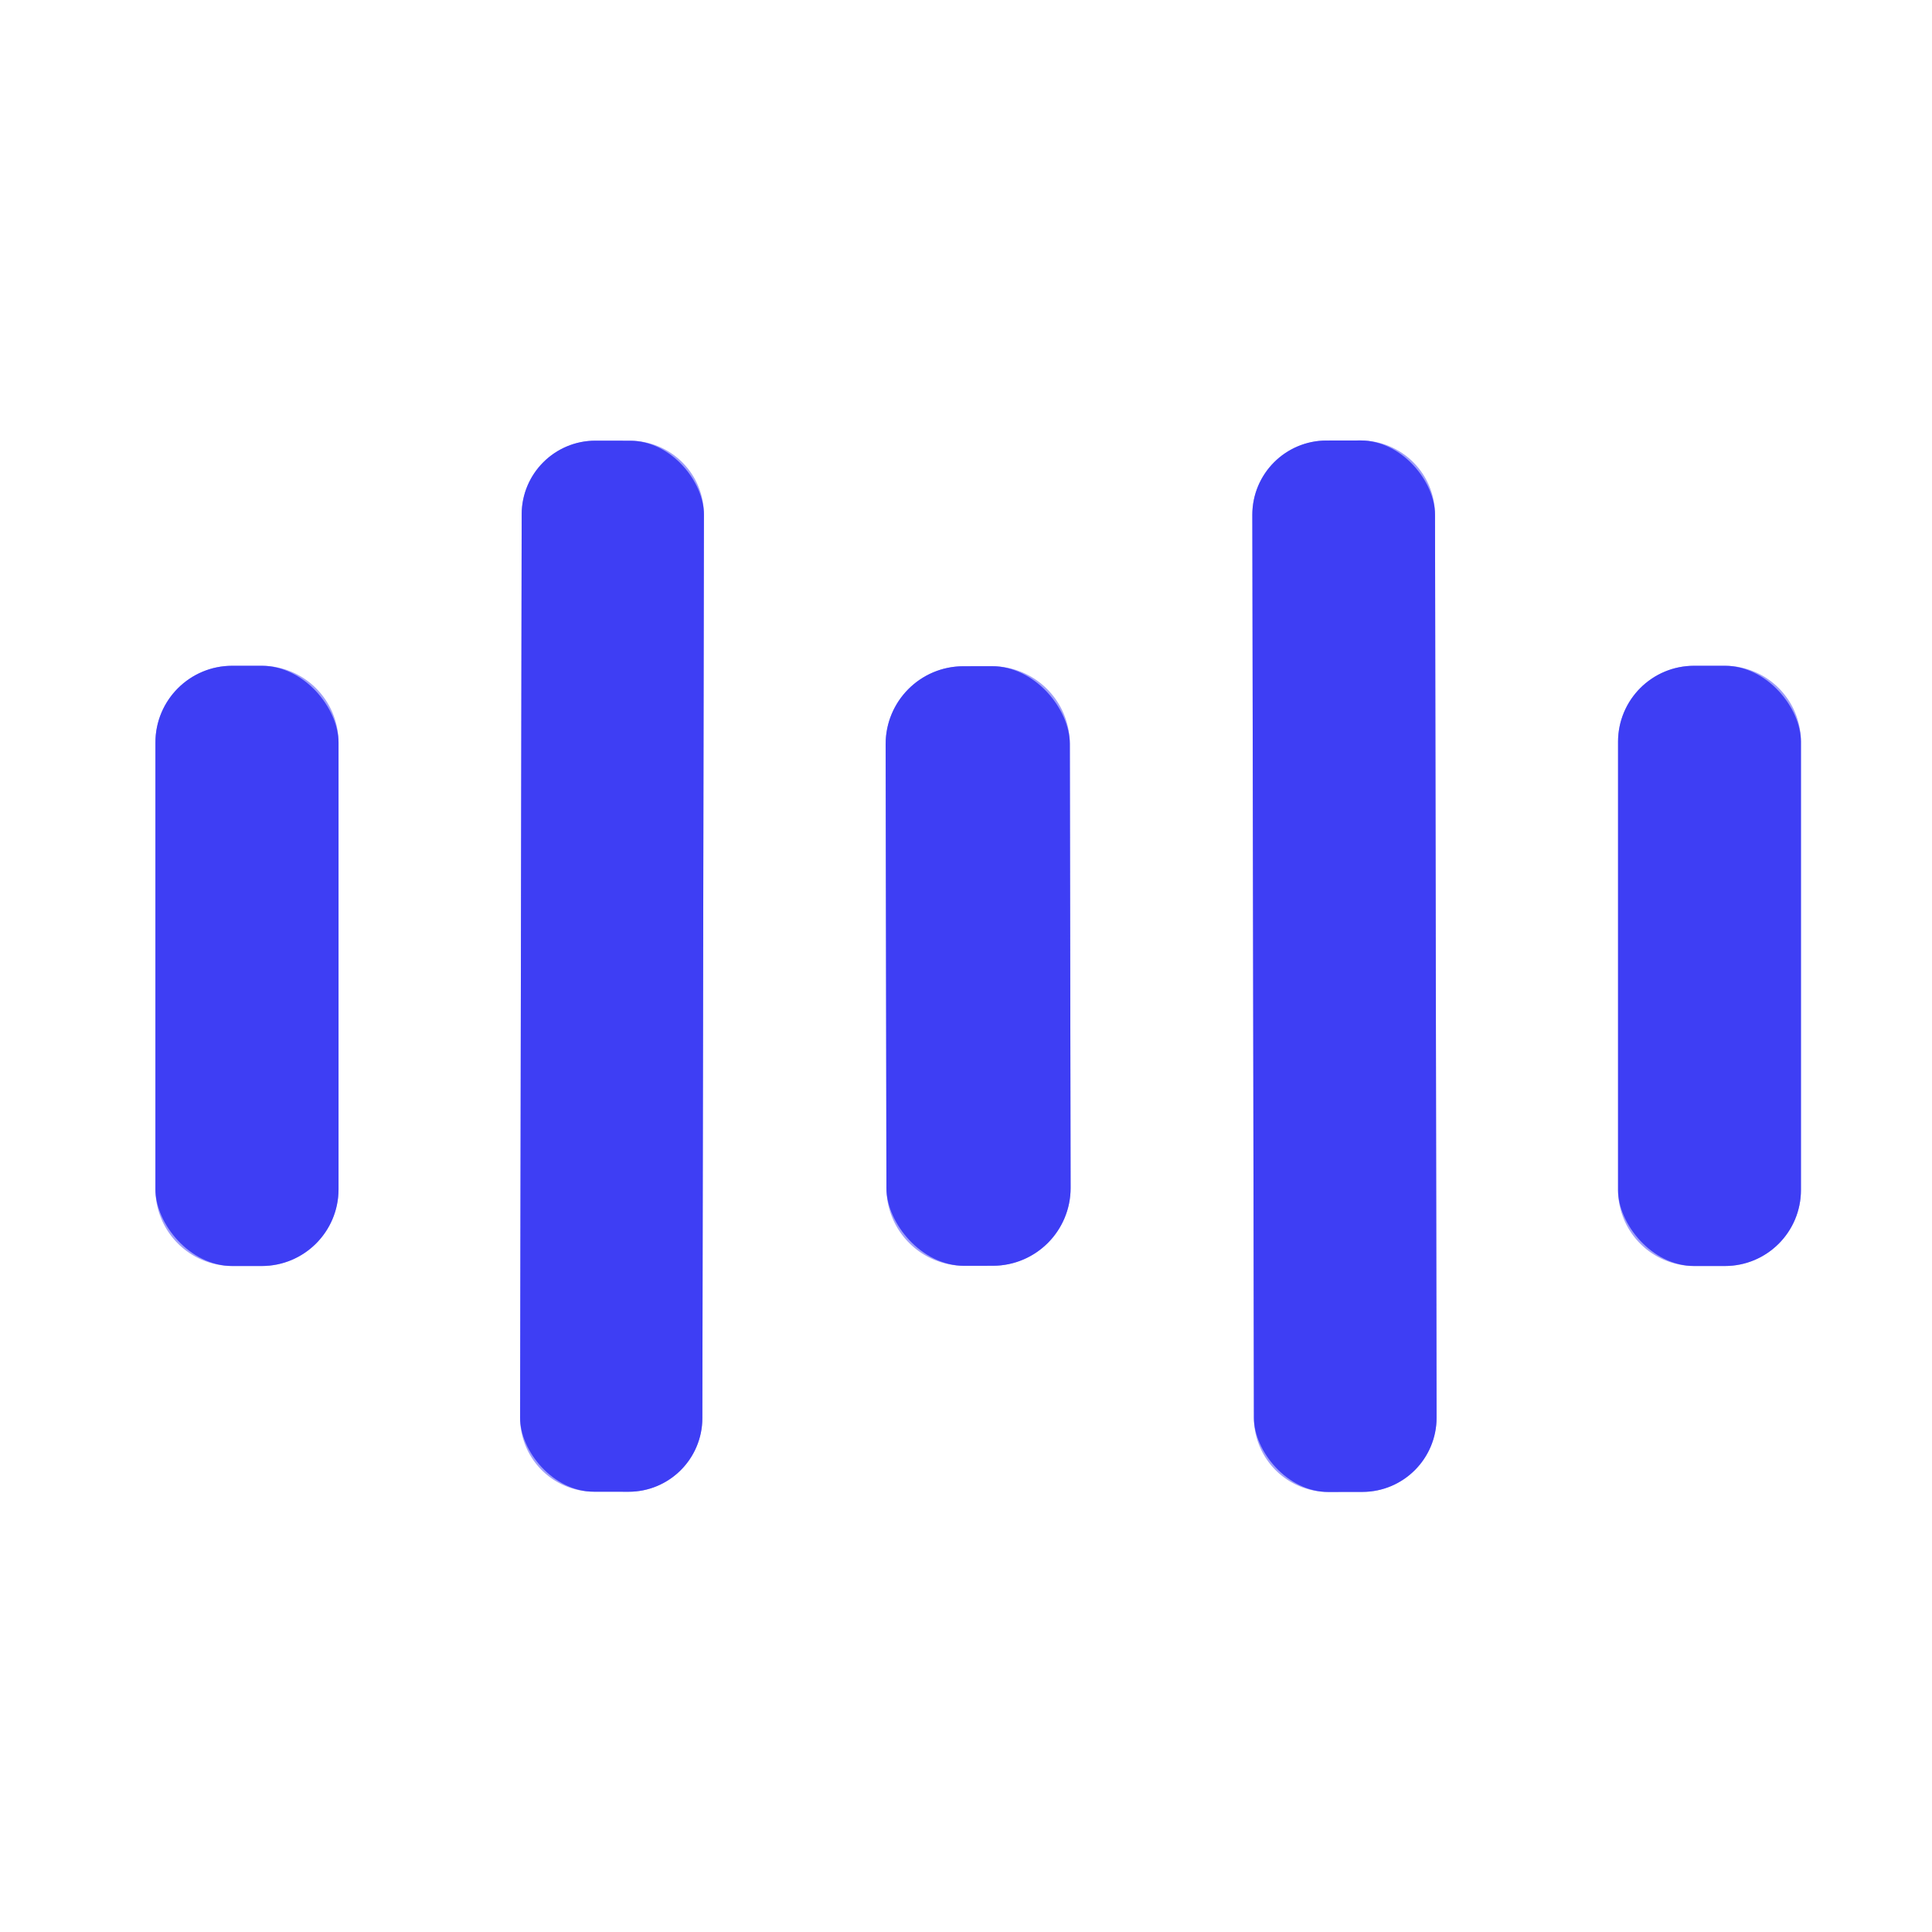
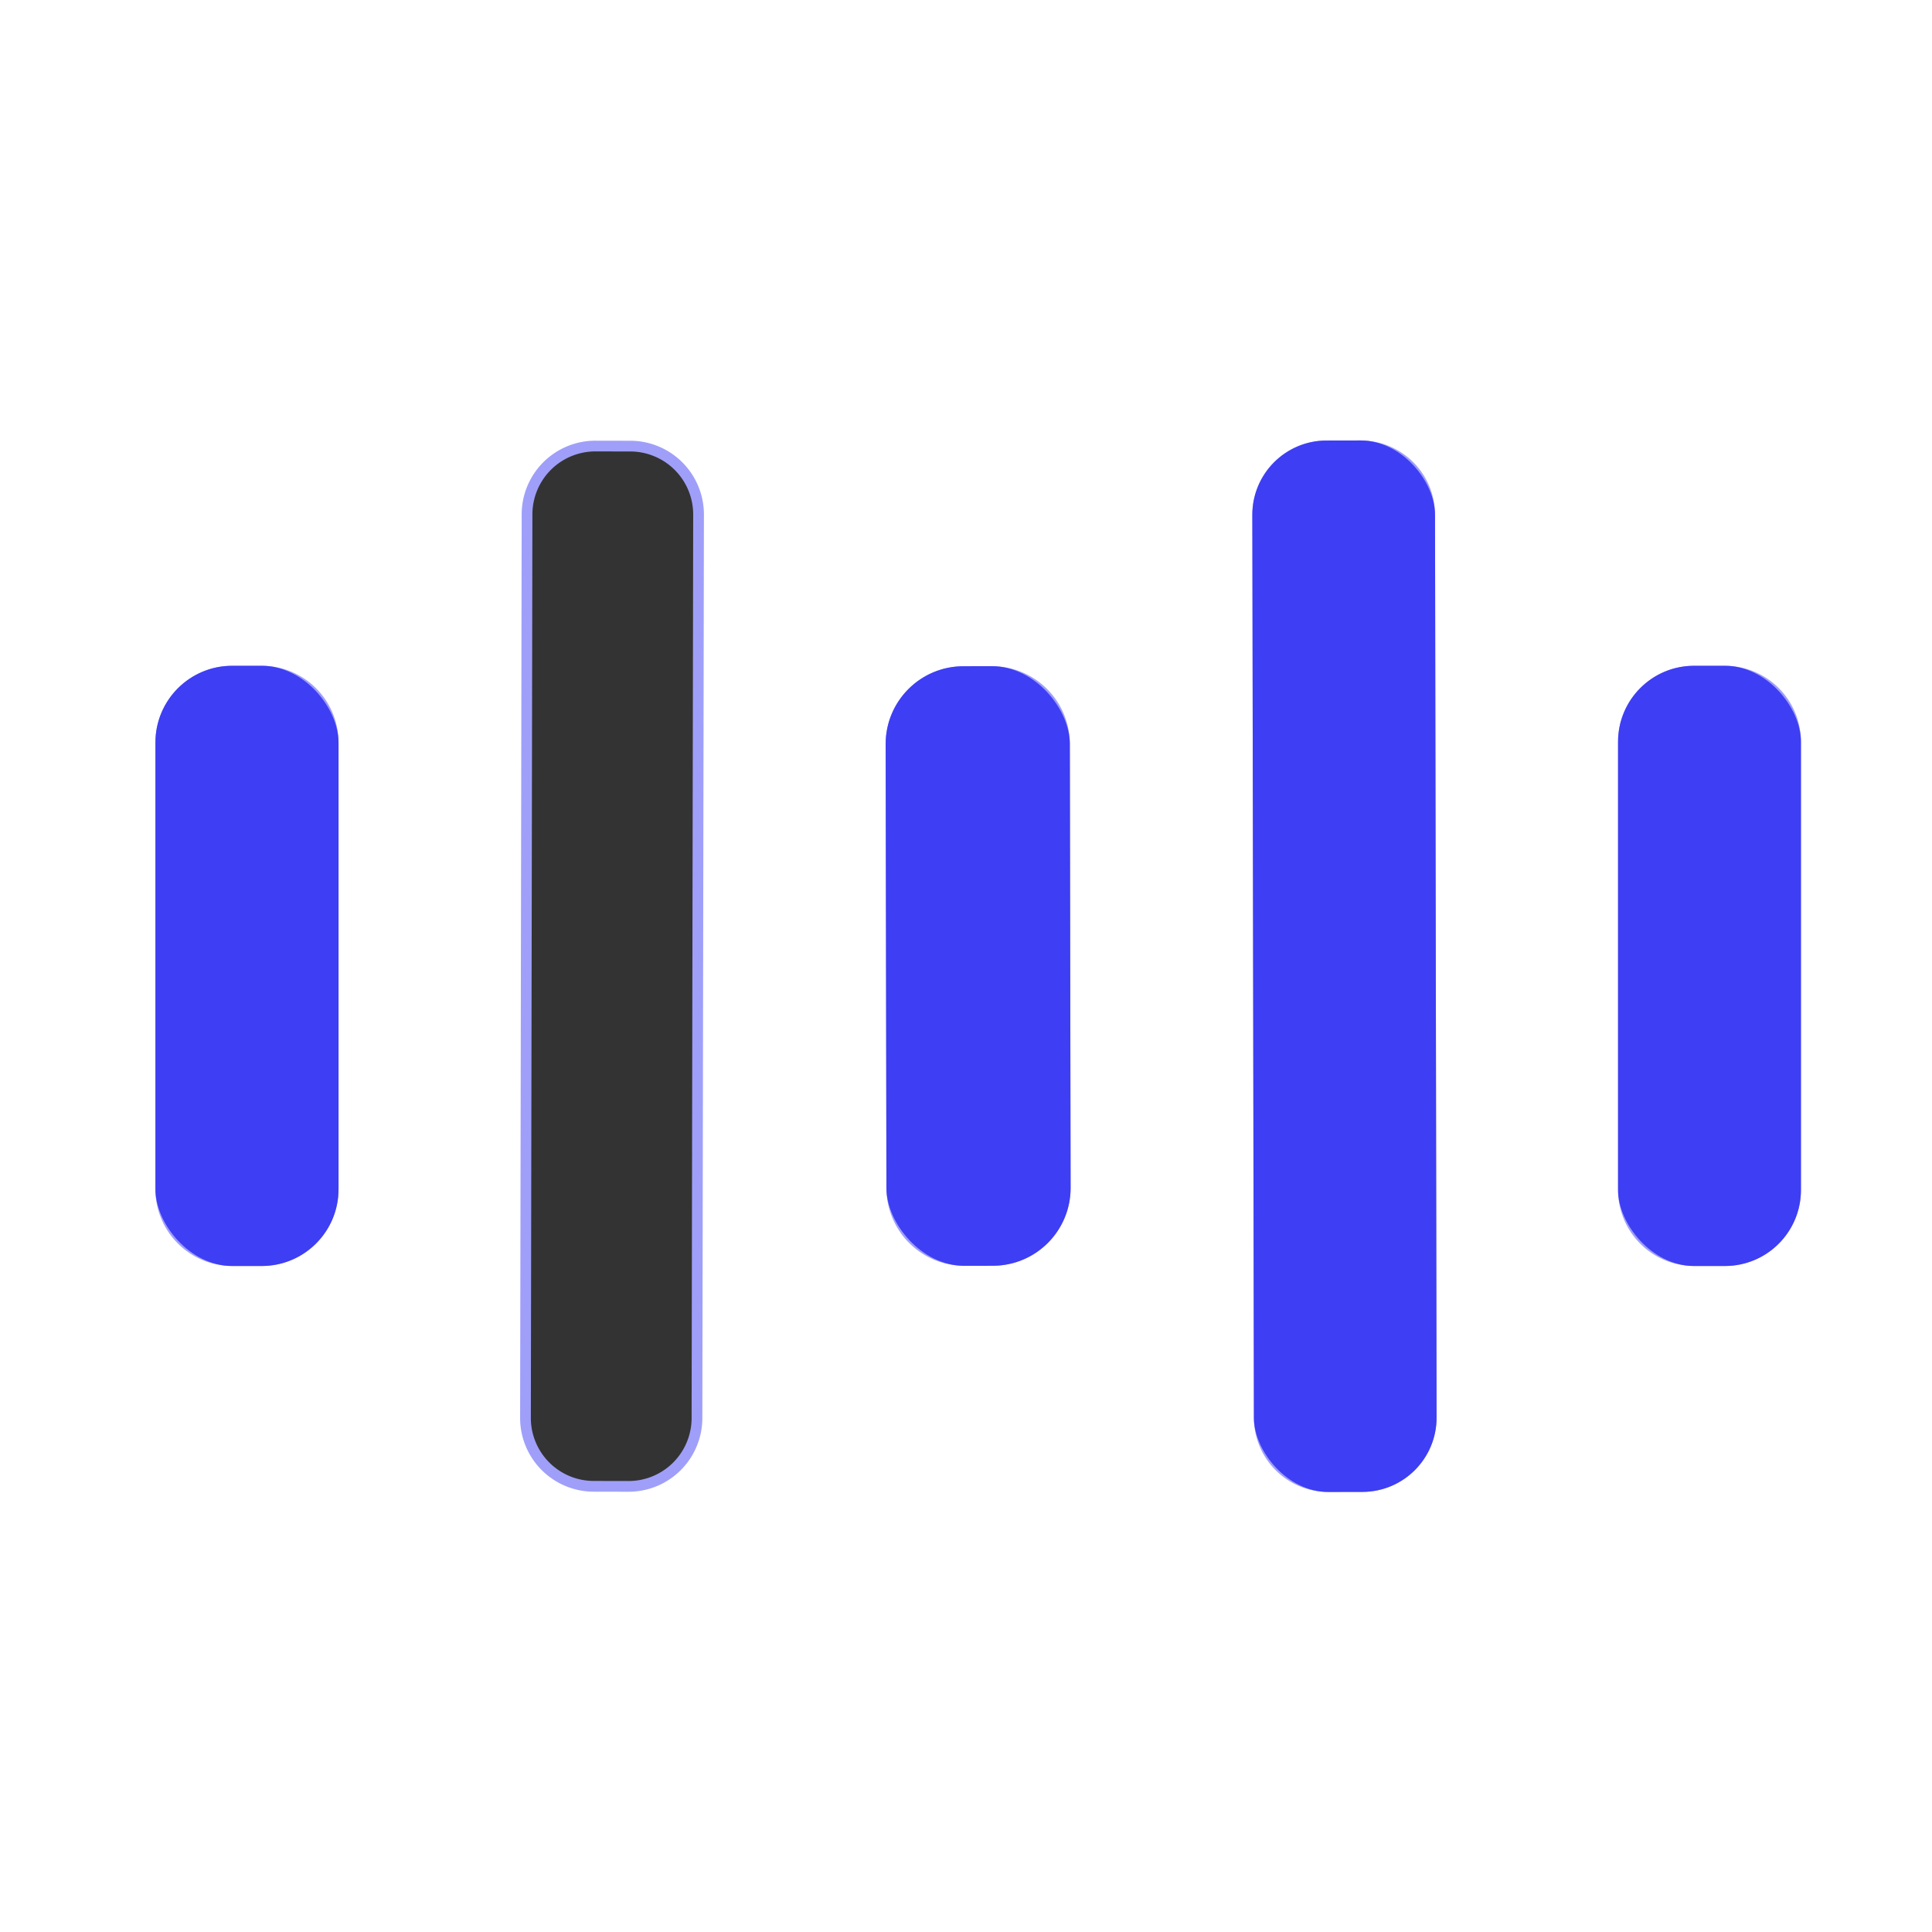
<svg xmlns="http://www.w3.org/2000/svg" version="1.1" viewBox="0.00 0.00 180.00 180.00">
  <rect x="0.00" y="0.00" width="180.00" height="180.00" fill="#333333" stroke="none" />
  <g stroke-width="2.00" fill="none" stroke-linecap="butt">
    <path stroke="#9f9ffa" d="   M 65.583 47.945   A 6.87 6.87 0.0 0 0 58.725 41.063   L 55.486 41.057   A 6.87 6.87 0.0 0 0 48.603 47.915   L 48.457 132.095   A 6.87 6.87 0.0 0 0 55.315 138.977   L 58.554 138.983   A 6.87 6.87 0.0 0 0 65.436 132.125   L 65.583 47.945" />
    <path stroke="#9f9ffa" d="   M 133.697 47.945   A 6.92 6.92 0.0 0 0 126.764 41.037   L 123.585 41.043   A 6.92 6.92 0.0 0 0 116.677 47.975   L 116.823 132.095   A 6.92 6.92 0.0 0 0 123.755 139.003   L 126.936 138.997   A 6.92 6.92 0.0 0 0 133.843 132.065   L 133.697 47.945" />
    <path stroke="#9f9ffa" d="   M 31.54 69.18   A 7.15 7.15 0.0 0 0 24.39 62.03   L 21.63 62.03   A 7.15 7.15 0.0 0 0 14.48 69.18   L 14.48 110.80   A 7.15 7.15 0.0 0 0 21.63 117.95   L 24.39 117.95   A 7.15 7.15 0.0 0 0 31.54 110.80   L 31.54 69.18" />
    <path stroke="#9f9ffa" d="   M 99.674 69.305   A 7.25 7.25 0.0 0 0 92.411 62.068   L 89.751 62.072   A 7.25 7.25 0.0 0 0 82.514 69.335   L 82.586 110.695   A 7.25 7.25 0.0 0 0 89.849 117.932   L 92.509 117.928   A 7.25 7.25 0.0 0 0 99.746 110.665   L 99.674 69.305" />
    <path stroke="#9f9ffa" d="   M 167.79 69.11   A 7.08 7.08 0.0 0 0 160.71 62.03   L 157.83 62.03   A 7.08 7.08 0.0 0 0 150.75 69.11   L 150.75 110.87   A 7.08 7.08 0.0 0 0 157.83 117.95   L 160.71 117.95   A 7.08 7.08 0.0 0 0 167.79 110.87   L 167.79 69.11" />
  </g>
  <path fill="#ffffff" d="   M 0.00 0.00   L 180.00 0.00   L 180.00 180.00   L 0.00 180.00   L 0.00 0.00   Z   M 65.583 47.945   A 6.87 6.87 0.0 0 0 58.725 41.063   L 55.486 41.057   A 6.87 6.87 0.0 0 0 48.603 47.915   L 48.457 132.095   A 6.87 6.87 0.0 0 0 55.315 138.977   L 58.554 138.983   A 6.87 6.87 0.0 0 0 65.436 132.125   L 65.583 47.945   Z   M 133.697 47.945   A 6.92 6.92 0.0 0 0 126.764 41.037   L 123.585 41.043   A 6.92 6.92 0.0 0 0 116.677 47.975   L 116.823 132.095   A 6.92 6.92 0.0 0 0 123.755 139.003   L 126.936 138.997   A 6.92 6.92 0.0 0 0 133.843 132.065   L 133.697 47.945   Z   M 31.54 69.18   A 7.15 7.15 0.0 0 0 24.39 62.03   L 21.63 62.03   A 7.15 7.15 0.0 0 0 14.48 69.18   L 14.48 110.80   A 7.15 7.15 0.0 0 0 21.63 117.95   L 24.39 117.95   A 7.15 7.15 0.0 0 0 31.54 110.80   L 31.54 69.18   Z   M 99.674 69.305   A 7.25 7.25 0.0 0 0 92.411 62.068   L 89.751 62.072   A 7.25 7.25 0.0 0 0 82.514 69.335   L 82.586 110.695   A 7.25 7.25 0.0 0 0 89.849 117.932   L 92.509 117.928   A 7.25 7.25 0.0 0 0 99.746 110.665   L 99.674 69.305   Z   M 167.79 69.11   A 7.08 7.08 0.0 0 0 160.71 62.03   L 157.83 62.03   A 7.08 7.08 0.0 0 0 150.75 69.11   L 150.75 110.87   A 7.08 7.08 0.0 0 0 157.83 117.95   L 160.71 117.95   A 7.08 7.08 0.0 0 0 167.79 110.87   L 167.79 69.11   Z" />
-   <rect fill="#3e3ef4" x="-8.49" y="-48.96" transform="translate(57.02,90.02) rotate(0.1)" width="16.98" height="97.92" rx="6.87" />
  <rect fill="#3e3ef4" x="-8.51" y="-48.98" transform="translate(125.26,90.02) rotate(-0.1)" width="17.02" height="97.96" rx="6.92" />
  <rect fill="#3e3ef4" x="14.48" y="62.03" width="17.06" height="55.92" rx="7.15" />
  <rect fill="#3e3ef4" x="-8.58" y="-27.93" transform="translate(91.13,90.00) rotate(-0.1)" width="17.16" height="55.86" rx="7.25" />
  <rect fill="#3e3ef4" x="150.75" y="62.03" width="17.04" height="55.92" rx="7.08" />
</svg>